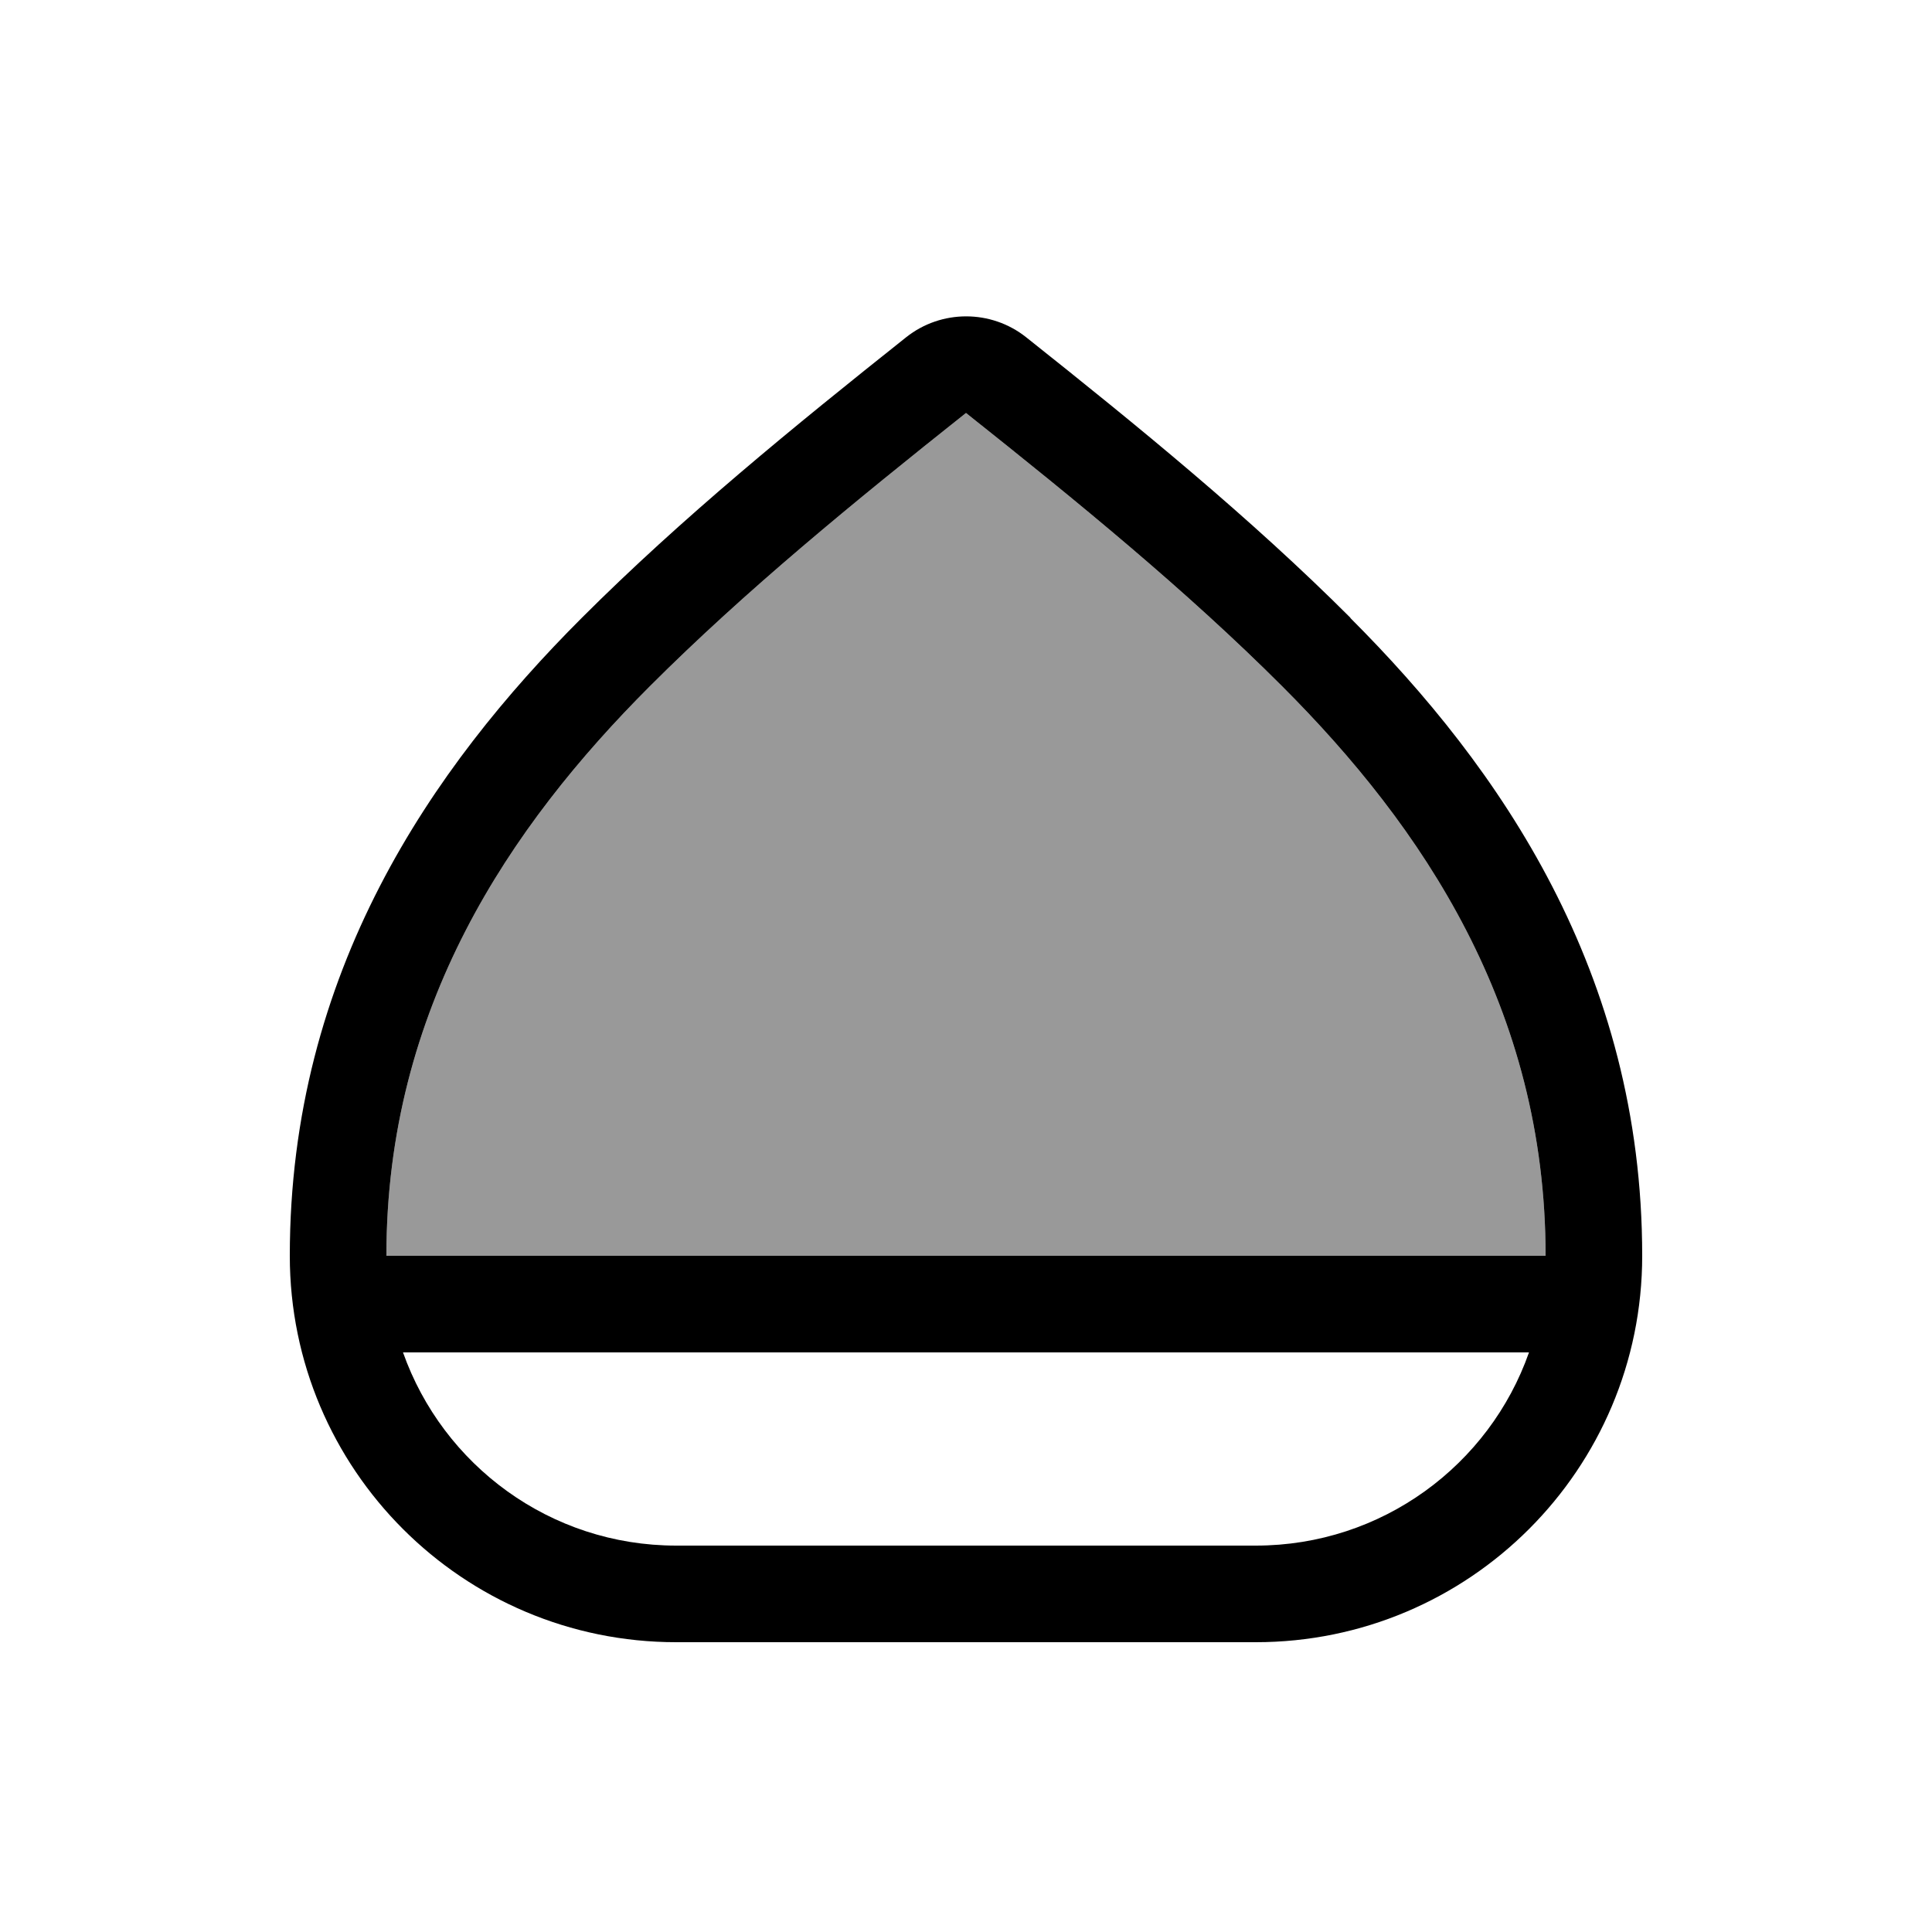
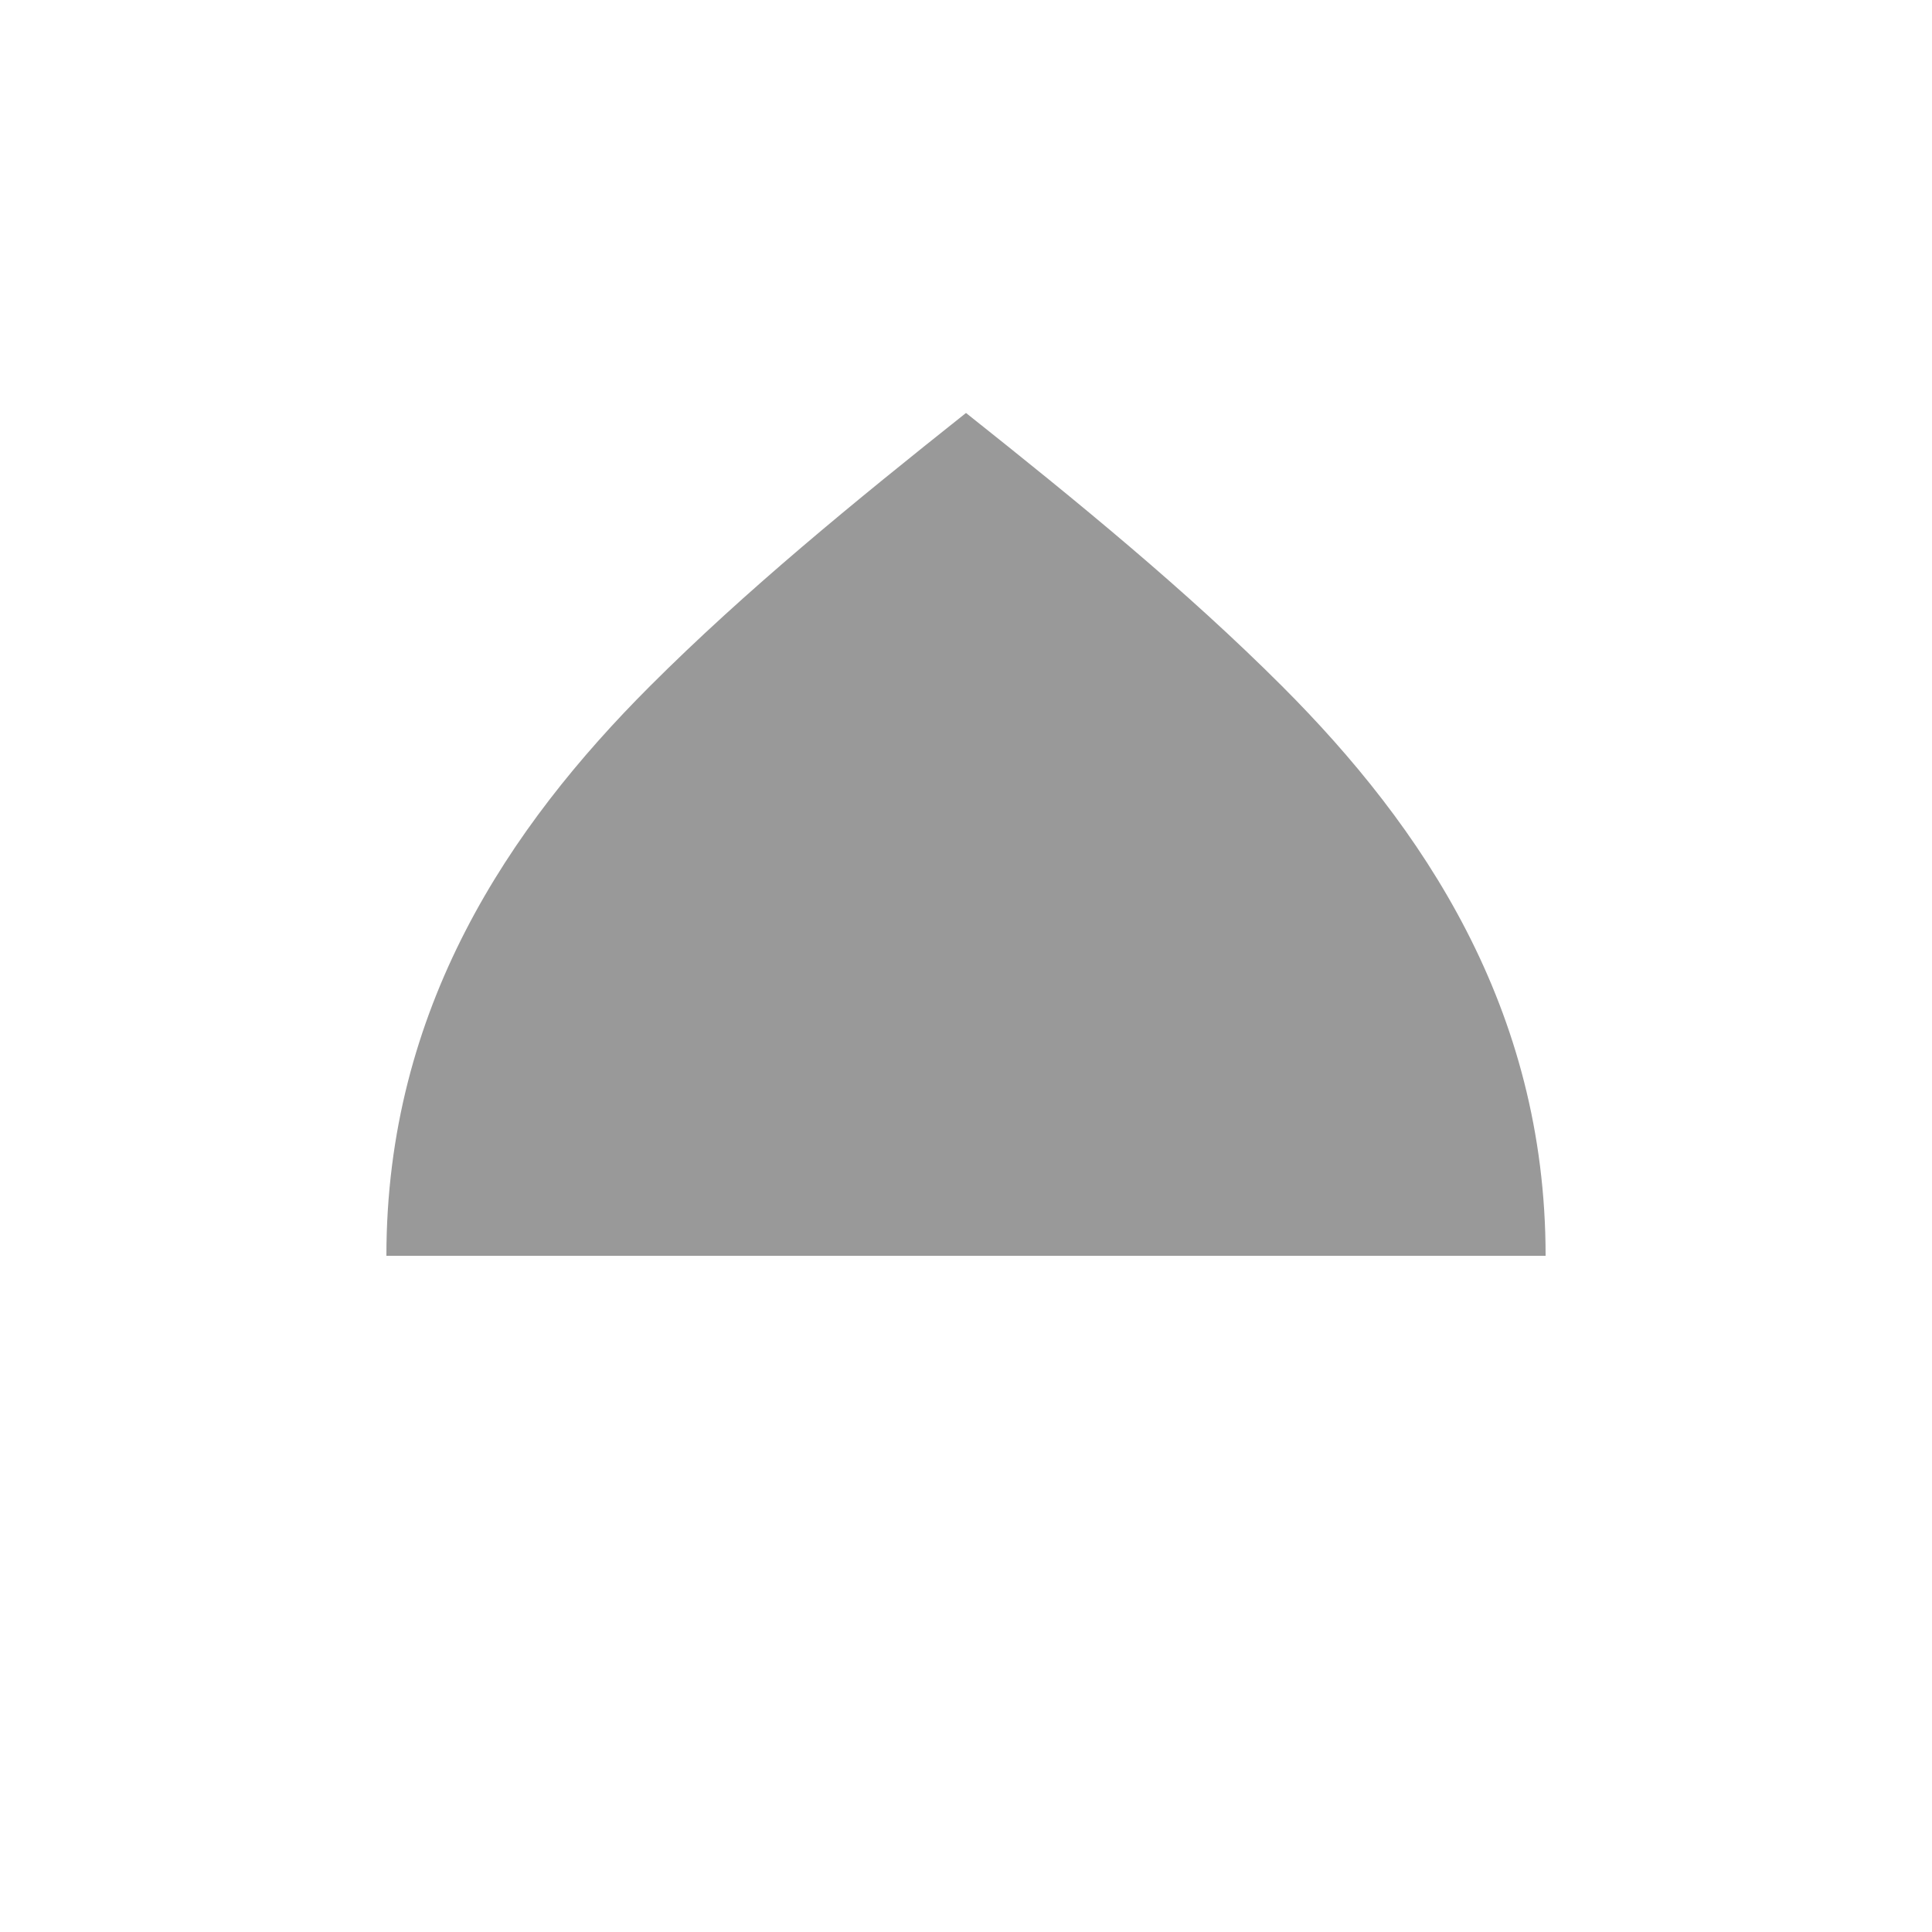
<svg xmlns="http://www.w3.org/2000/svg" viewBox="0 0 640 640">
  <path opacity=".4" fill="currentColor" d="M128 416L512 416C512 334 471.2 273.8 424.7 227.3C393 195.6 357 166.2 320 136.8C283 166.2 247 195.6 215.3 227.3C168.8 273.8 128 334 128 416z" />
-   <path fill="currentColor" d="M424.7 227.3C393 195.6 357 166.2 320 136.8C283 166.2 247 195.6 215.3 227.3C168.8 273.8 128 334 128 416L512 416C512 334 471.2 273.8 424.7 227.3zM133.5 448C146.7 485.3 182.2 512 224 512L416 512C457.8 512 493.4 485.3 506.5 448L133.5 448zM447.3 204.7C496.8 254.2 544 322 544 416C544 486.7 486.7 544 416 544L224 544C153.3 544 96 486.7 96 416C96 322 143.2 254.2 192.7 204.7C225.9 171.5 263.1 141.2 300.2 111.7C311.8 102.5 328.3 102.5 339.9 111.7C376.9 141.1 414.2 171.5 447.4 204.7z" />
</svg>